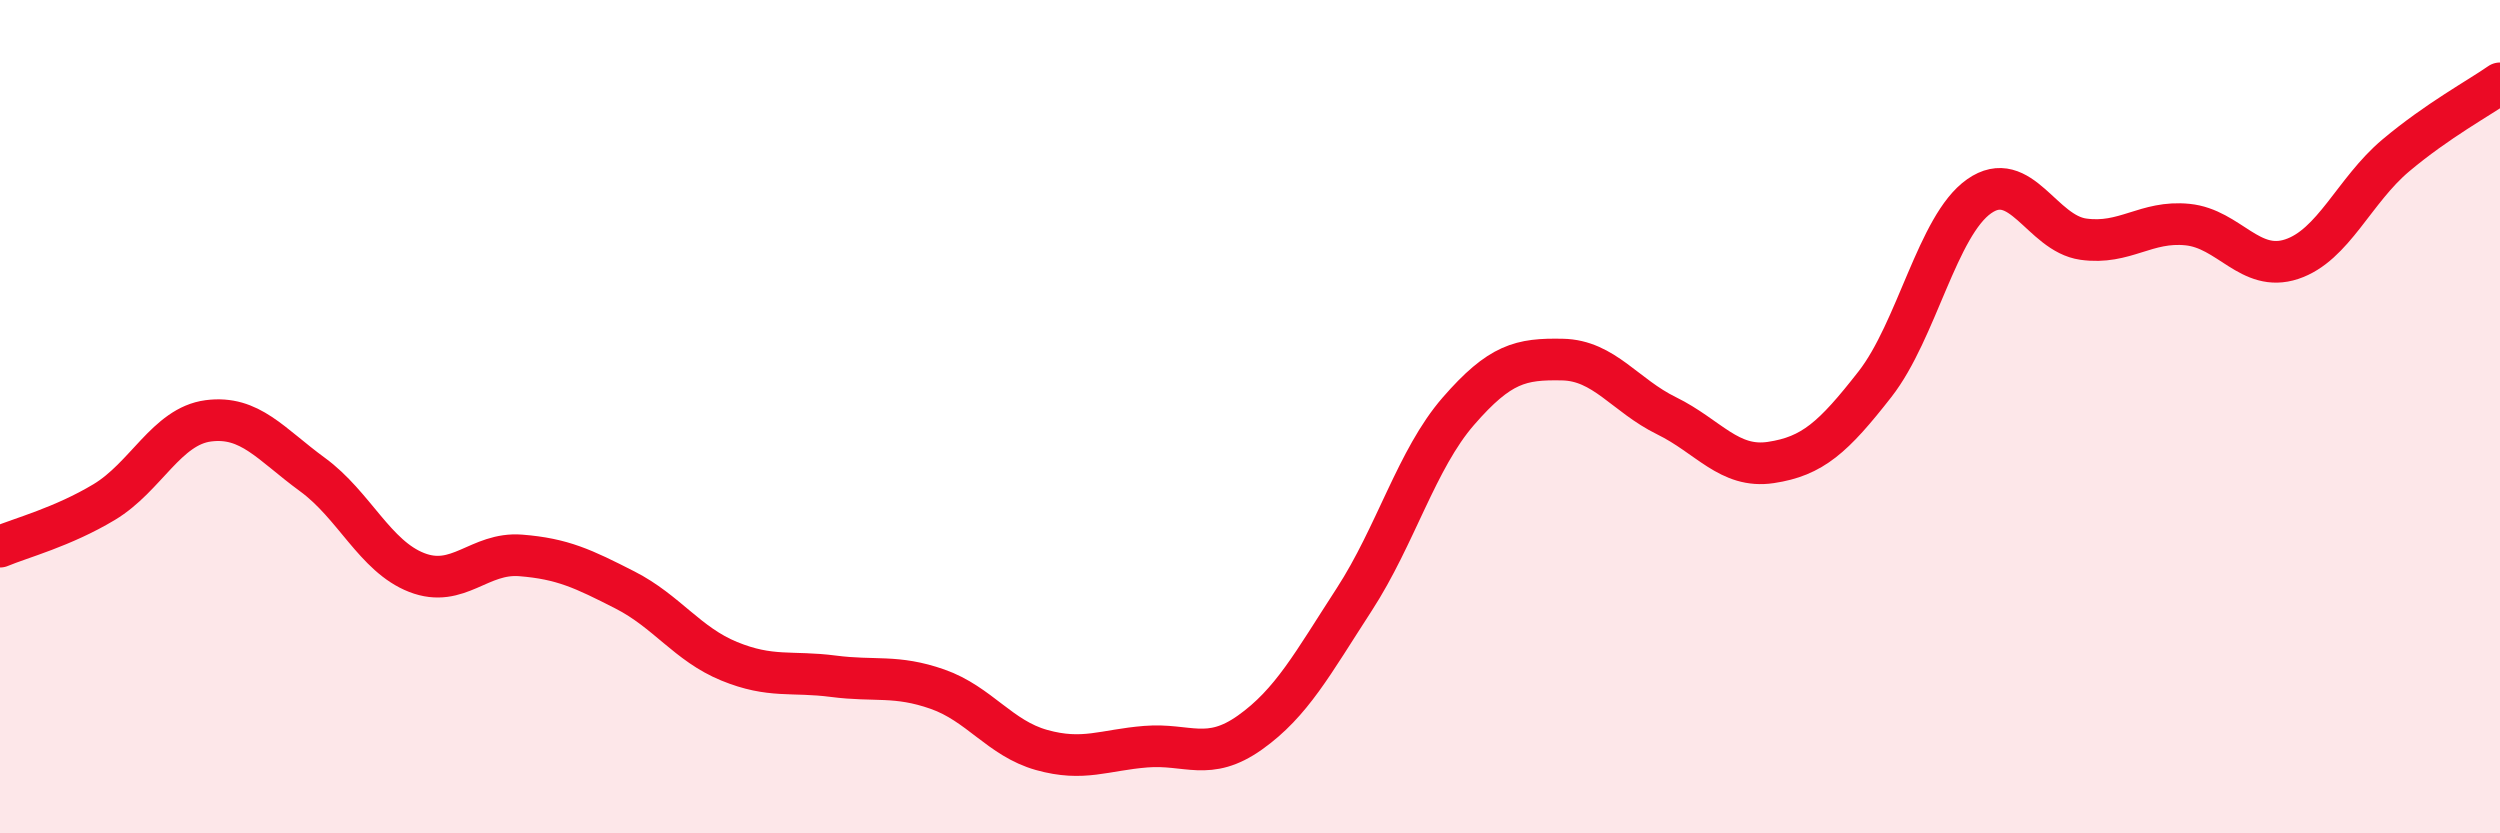
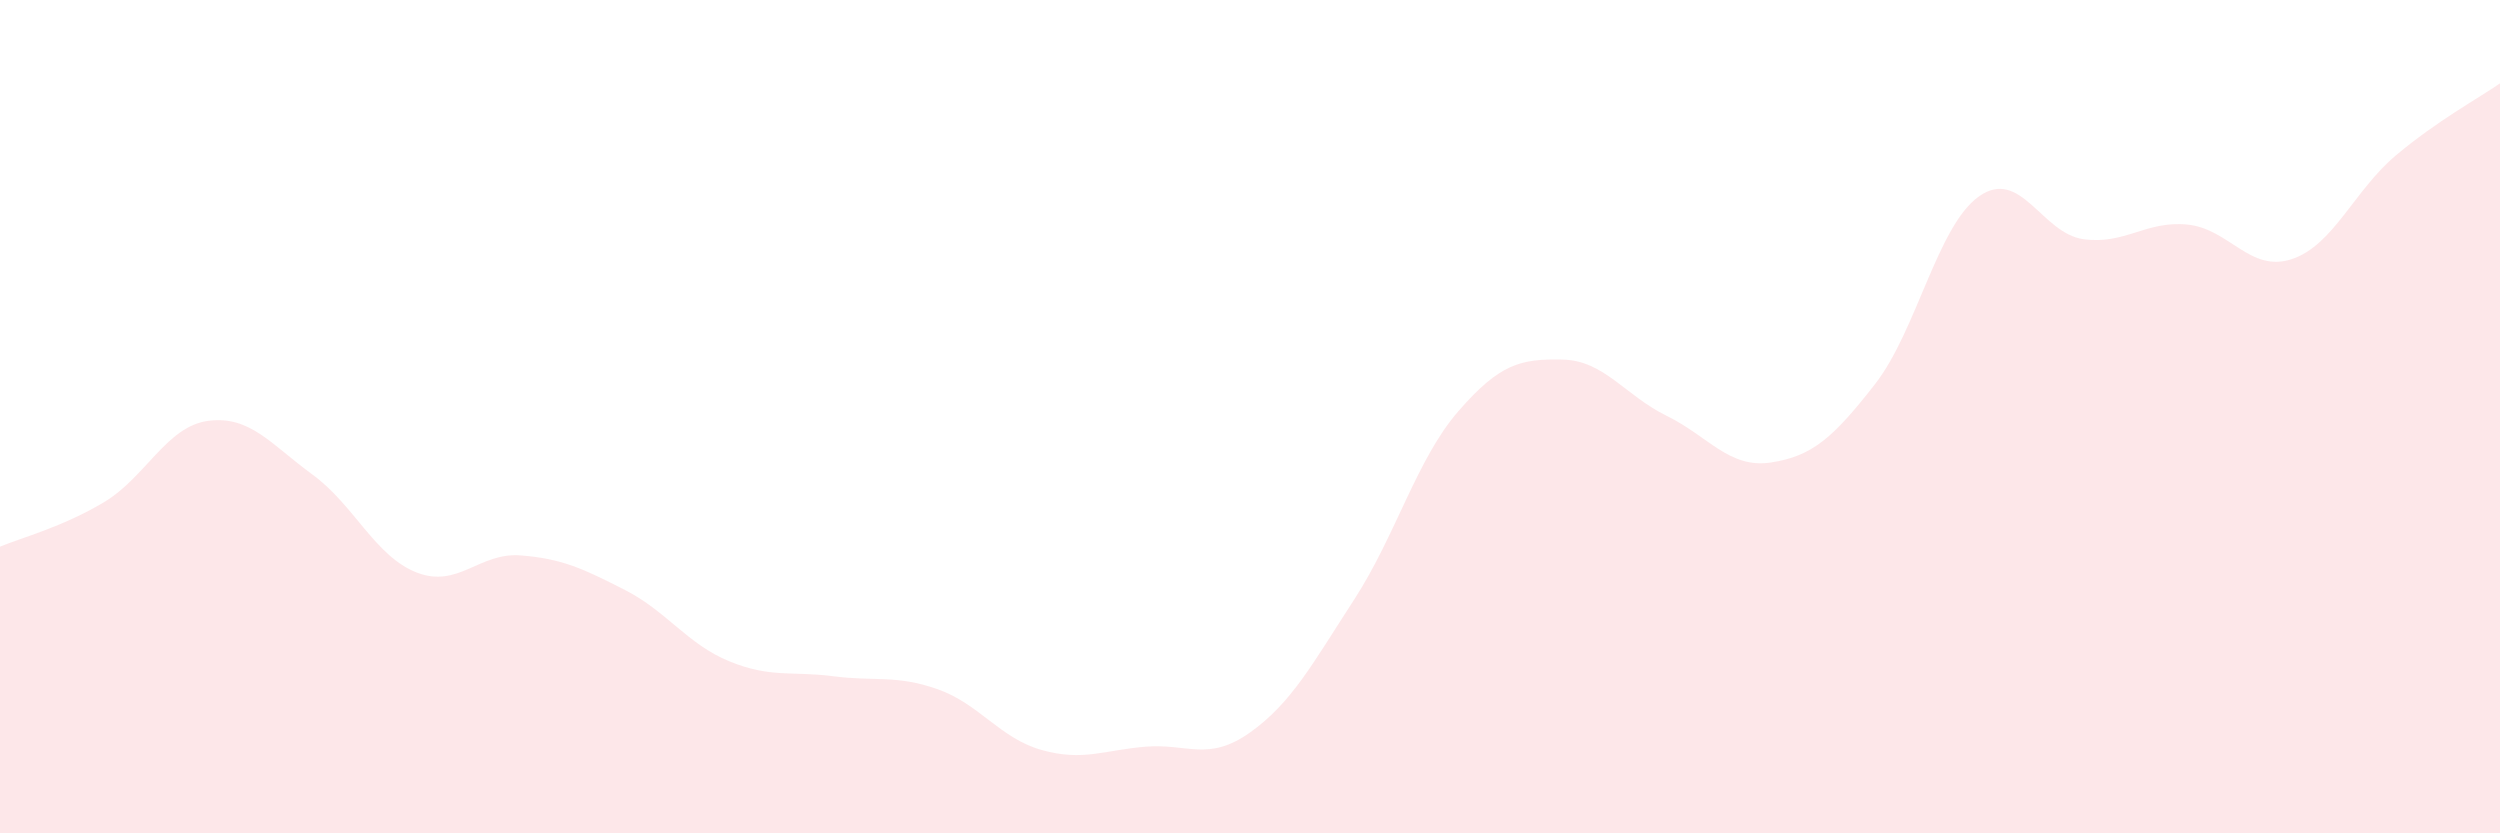
<svg xmlns="http://www.w3.org/2000/svg" width="60" height="20" viewBox="0 0 60 20">
  <path d="M 0,13.12 C 0.5,12.91 1.5,12.65 2.5,12.05 C 3.5,11.45 4,10.23 5,10.1 C 6,9.97 6.5,10.66 7.5,11.39 C 8.5,12.12 9,13.35 10,13.74 C 11,14.13 11.5,13.25 12.5,13.33 C 13.5,13.41 14,13.65 15,14.16 C 16,14.67 16.5,15.46 17.5,15.87 C 18.5,16.28 19,16.1 20,16.23 C 21,16.36 21.5,16.19 22.5,16.54 C 23.5,16.89 24,17.72 25,18 C 26,18.28 26.5,18 27.5,17.92 C 28.5,17.84 29,18.29 30,17.58 C 31,16.87 31.5,15.93 32.5,14.39 C 33.5,12.85 34,11.02 35,9.87 C 36,8.72 36.5,8.61 37.5,8.63 C 38.5,8.65 39,9.49 40,9.98 C 41,10.47 41.5,11.25 42.5,11.1 C 43.5,10.95 44,10.5 45,9.22 C 46,7.94 46.5,5.41 47.5,4.71 C 48.5,4.01 49,5.6 50,5.74 C 51,5.88 51.5,5.29 52.5,5.39 C 53.5,5.49 54,6.55 55,6.22 C 56,5.89 56.5,4.57 57.5,3.73 C 58.5,2.89 59.5,2.35 60,2L60 20L0 20Z" fill="#EB0A25" opacity="0.1" stroke-linecap="round" stroke-linejoin="round" />
-   <path d="M 0,13.12 C 0.5,12.91 1.5,12.65 2.5,12.05 C 3.5,11.45 4,10.23 5,10.1 C 6,9.97 6.5,10.66 7.5,11.39 C 8.5,12.12 9,13.35 10,13.74 C 11,14.13 11.5,13.25 12.5,13.33 C 13.5,13.41 14,13.65 15,14.16 C 16,14.67 16.5,15.46 17.5,15.87 C 18.5,16.28 19,16.1 20,16.23 C 21,16.36 21.5,16.19 22.5,16.54 C 23.5,16.89 24,17.72 25,18 C 26,18.28 26.5,18 27.5,17.92 C 28.5,17.84 29,18.29 30,17.58 C 31,16.87 31.5,15.93 32.5,14.39 C 33.5,12.85 34,11.02 35,9.87 C 36,8.72 36.5,8.61 37.5,8.63 C 38.5,8.65 39,9.49 40,9.98 C 41,10.47 41.5,11.25 42.5,11.1 C 43.5,10.95 44,10.5 45,9.22 C 46,7.94 46.5,5.41 47.5,4.71 C 48.5,4.01 49,5.6 50,5.74 C 51,5.88 51.5,5.29 52.5,5.39 C 53.5,5.49 54,6.55 55,6.22 C 56,5.89 56.5,4.57 57.5,3.73 C 58.5,2.89 59.5,2.35 60,2" stroke="#EB0A25" stroke-width="1" fill="none" stroke-linecap="round" stroke-linejoin="round" />
</svg>